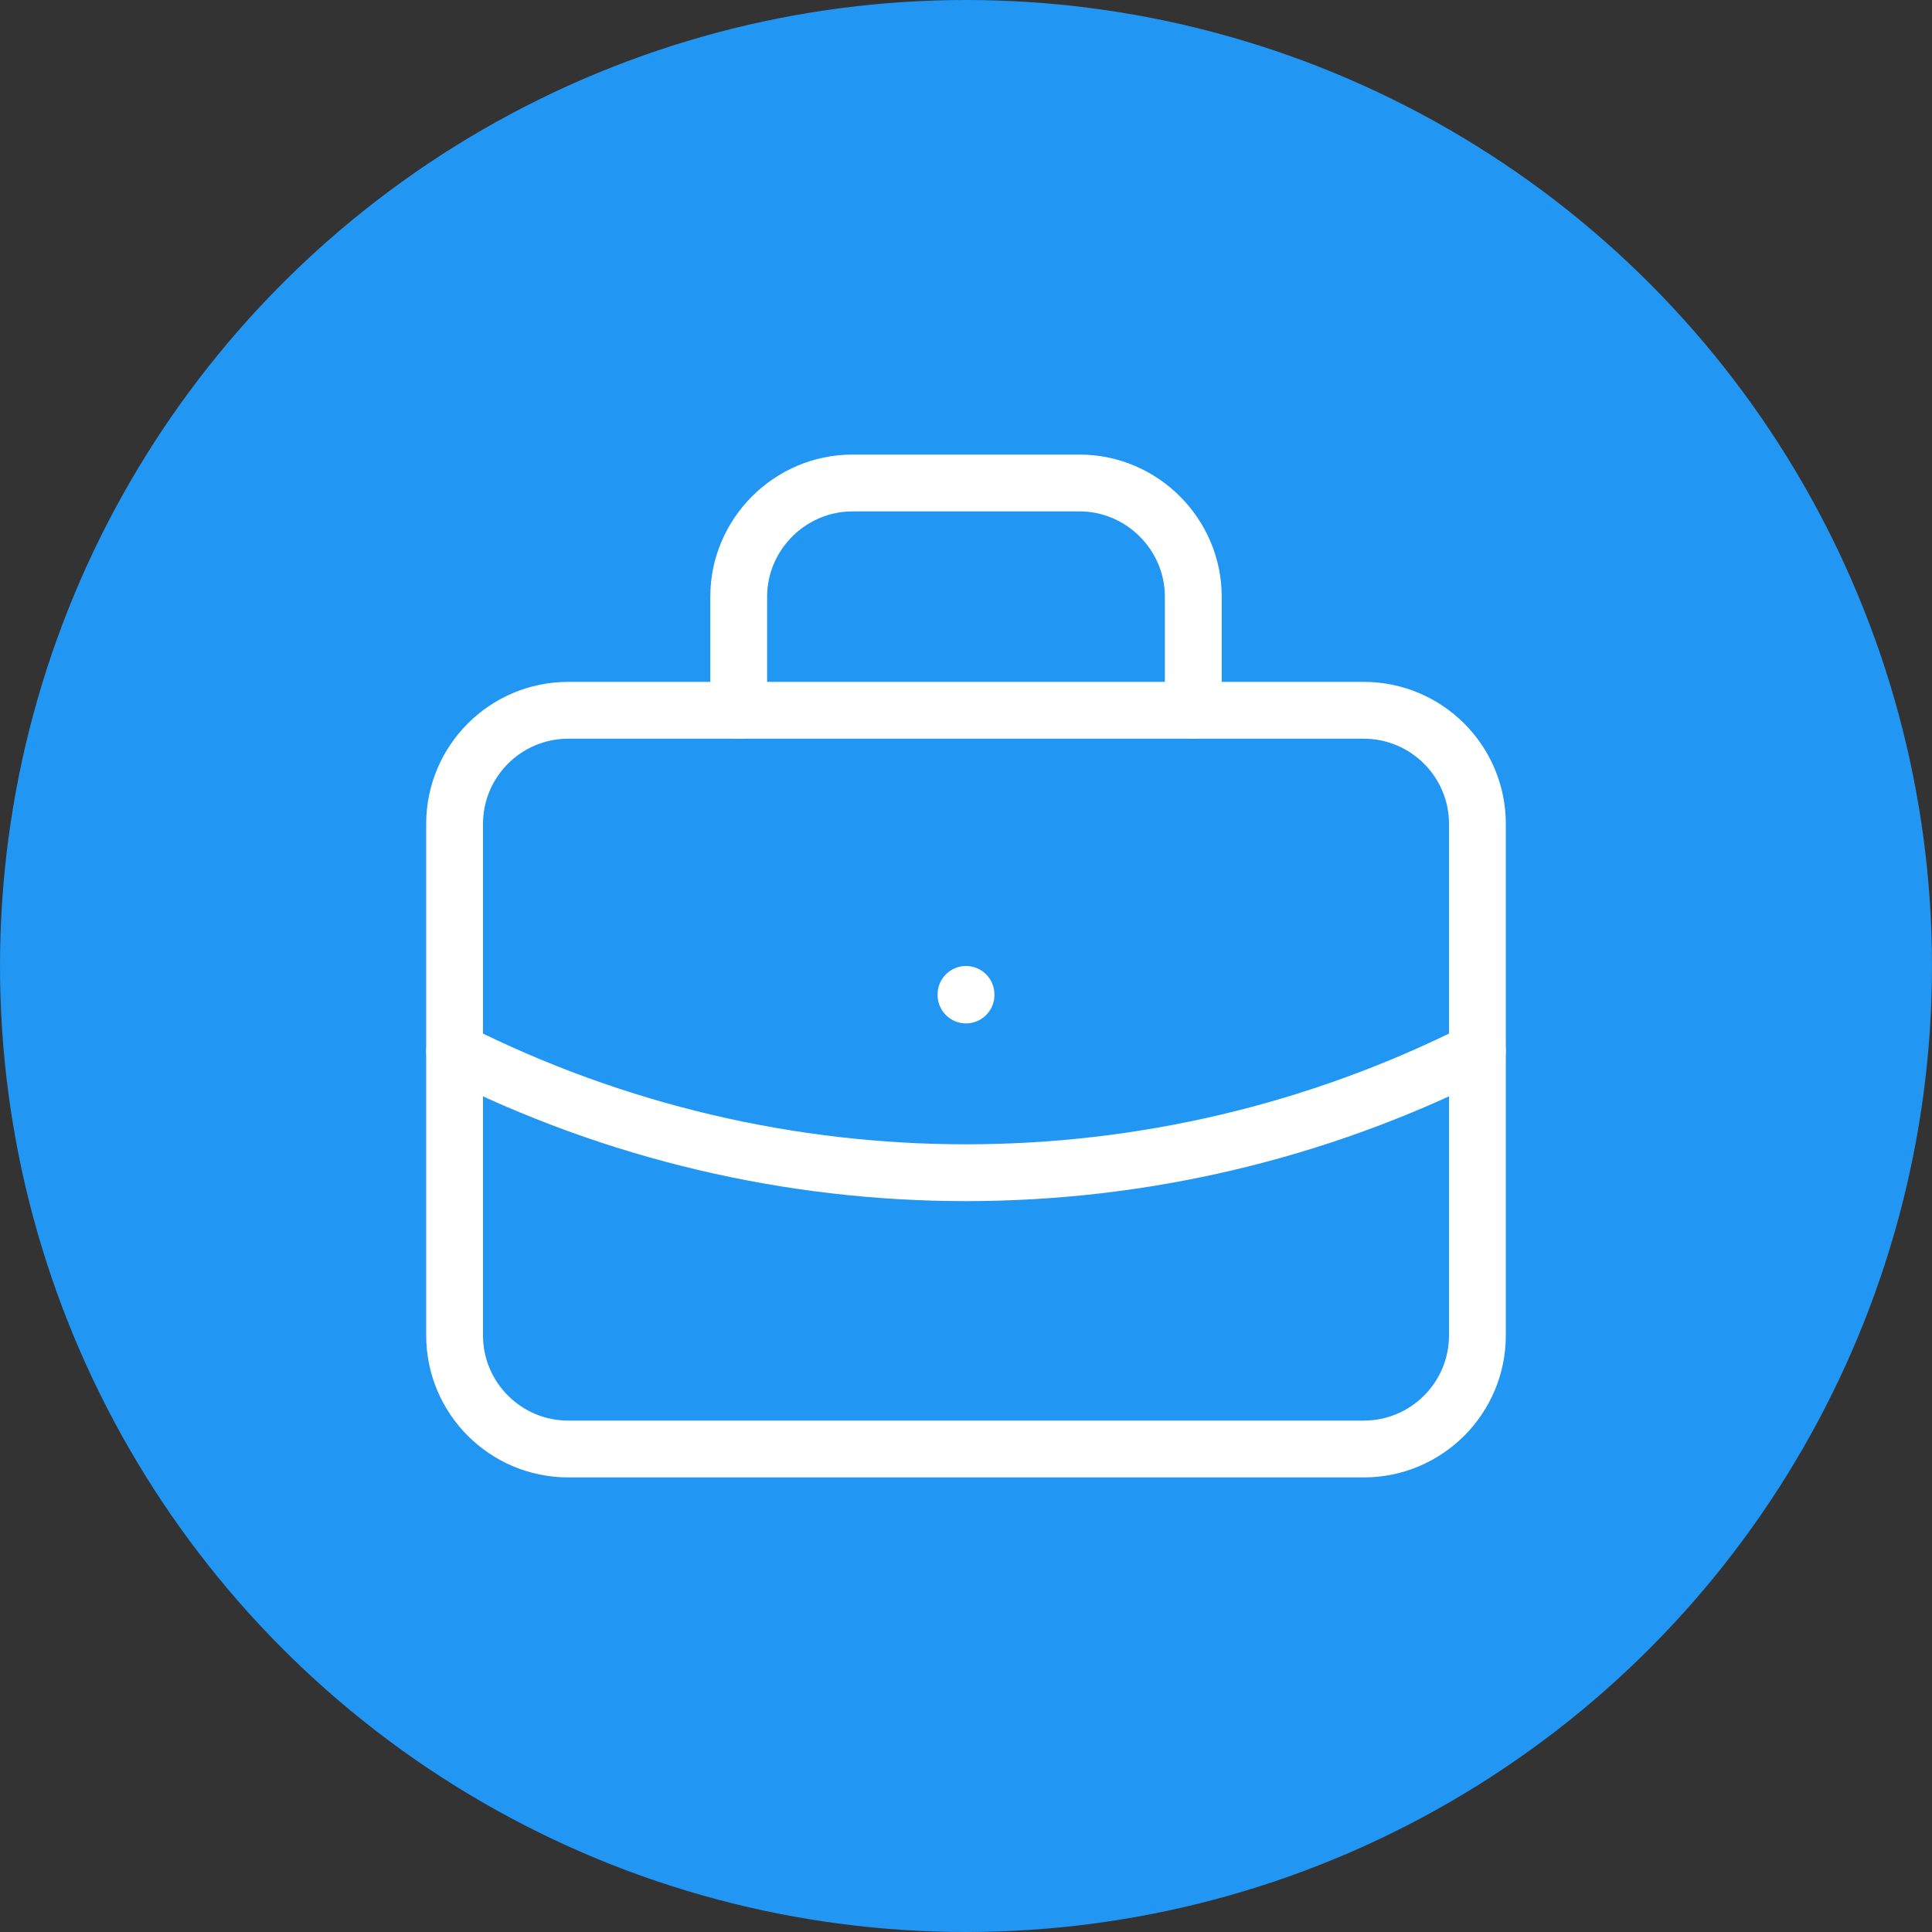
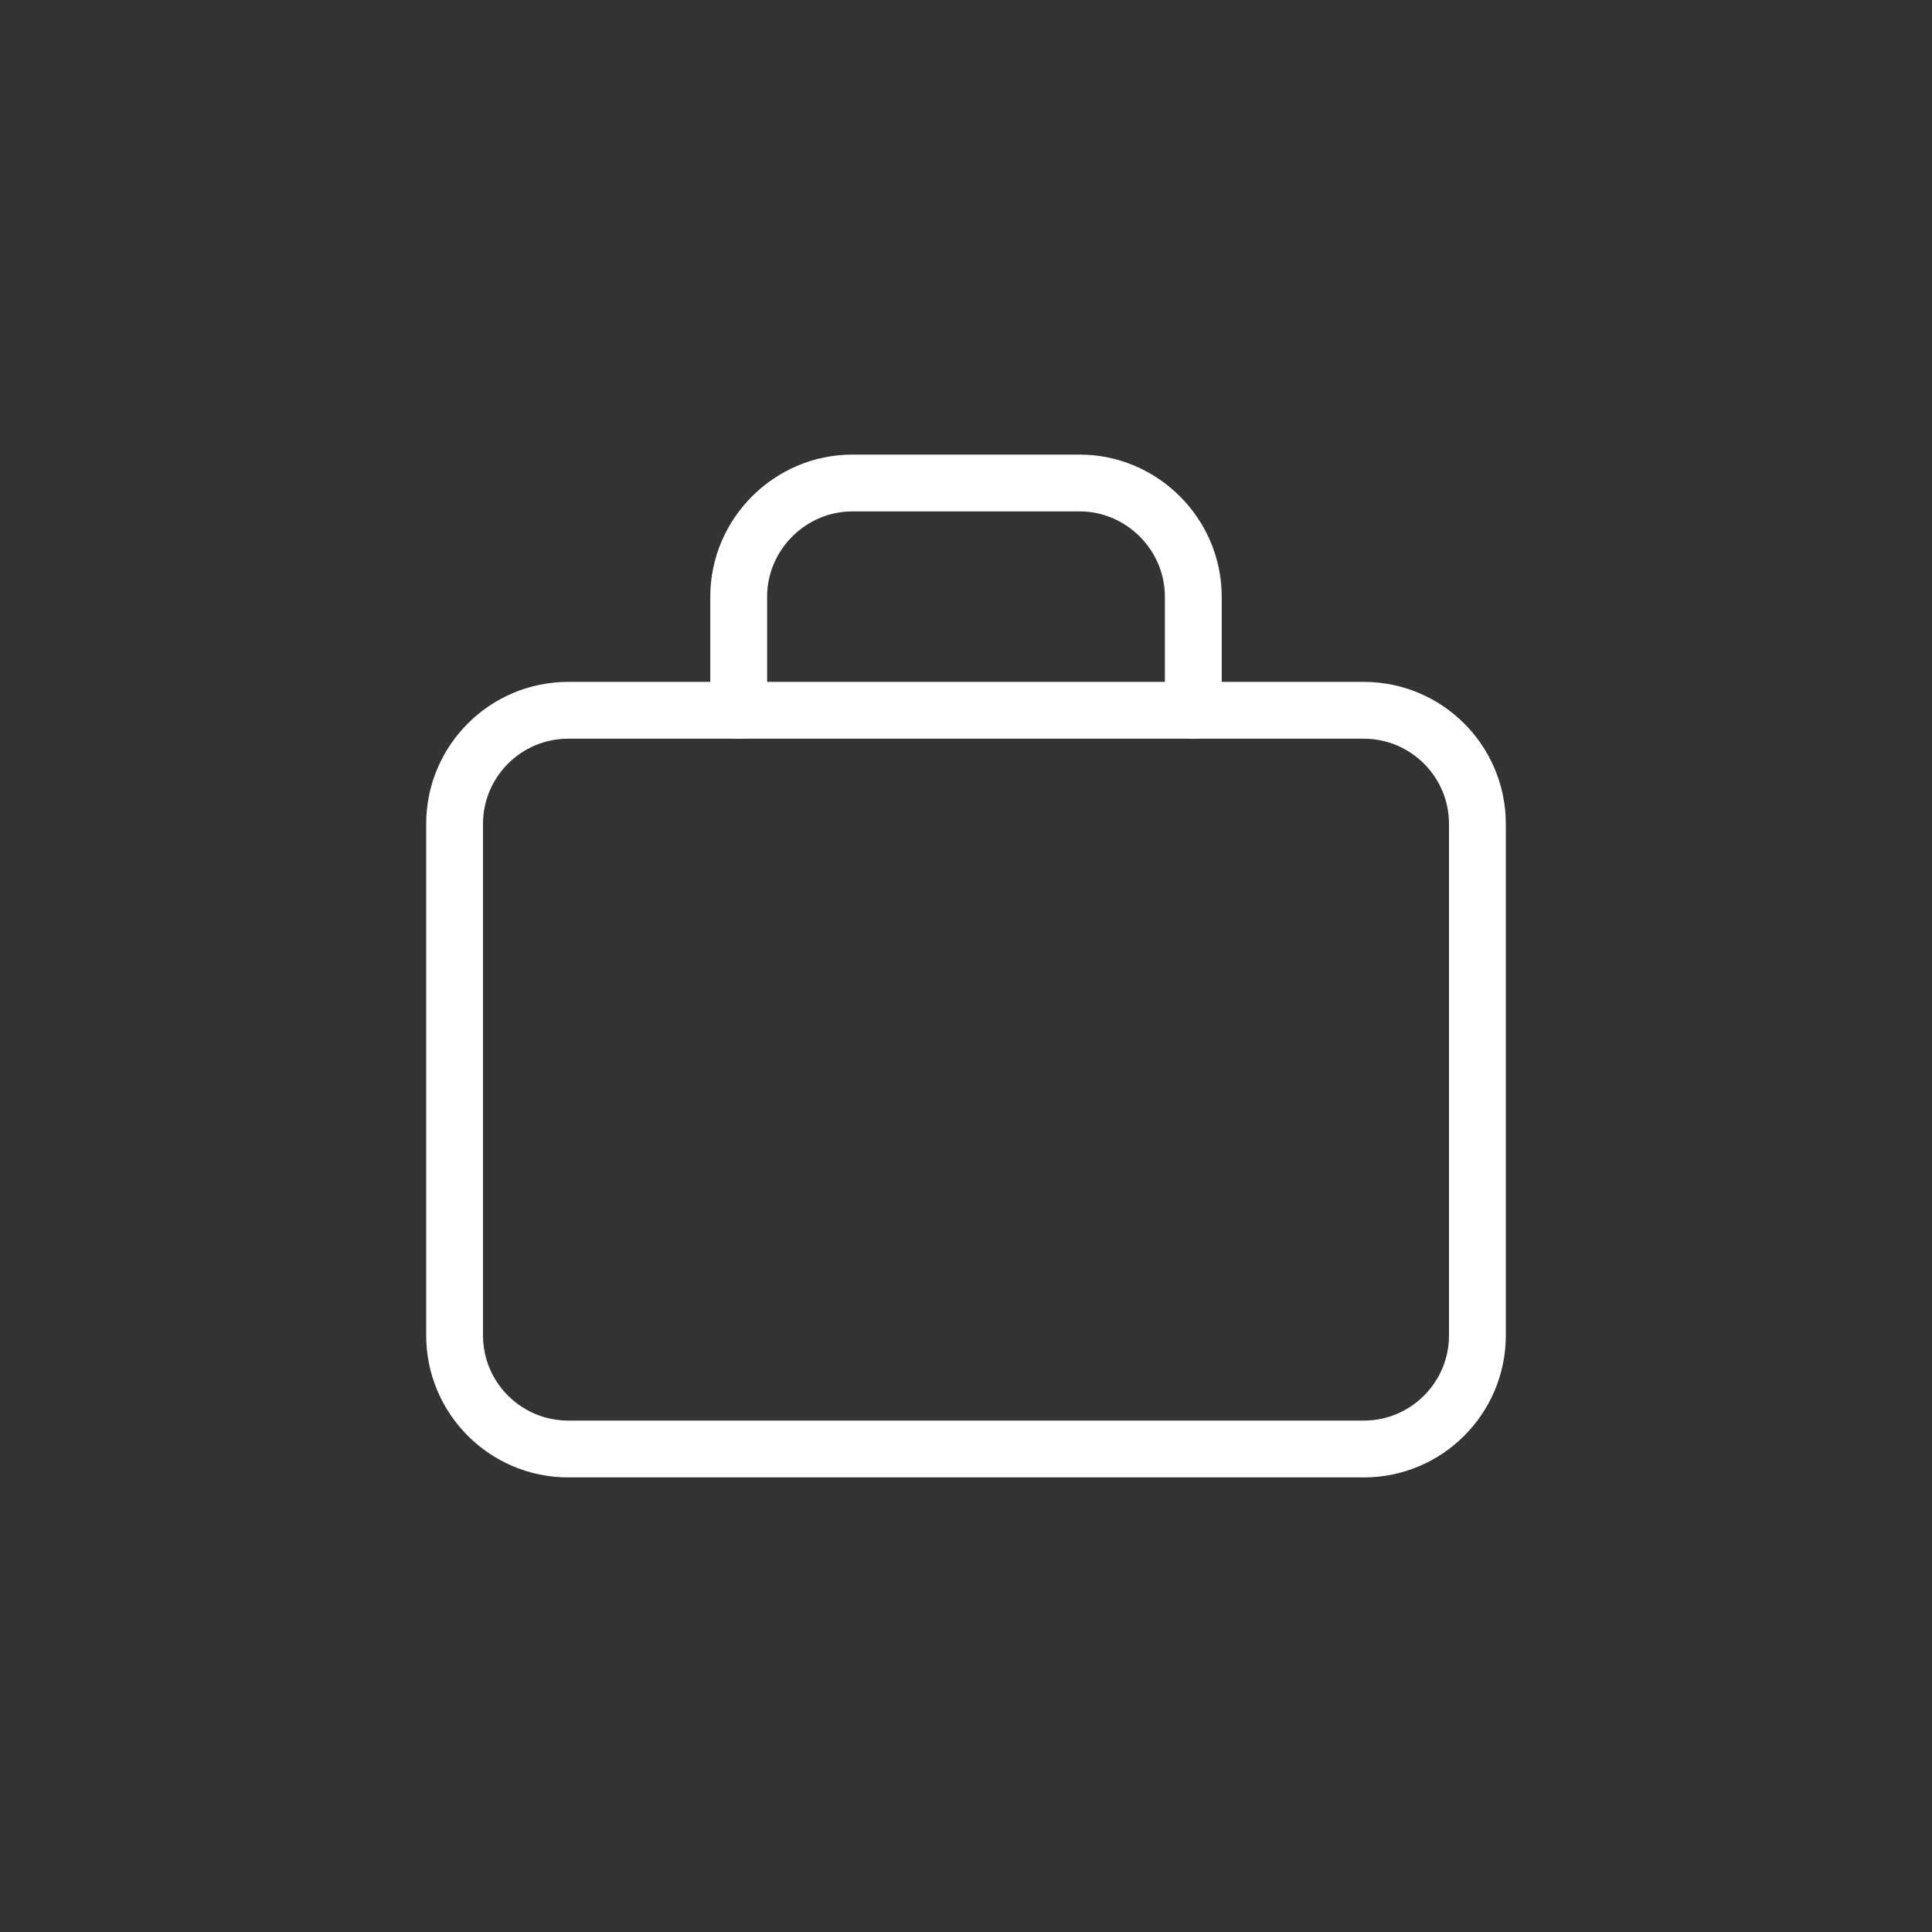
<svg xmlns="http://www.w3.org/2000/svg" width="100%" height="100%" viewBox="0 0 68 68" version="1.1" xml:space="preserve" style="fill-rule:evenodd;clip-rule:evenodd;stroke-linecap:round;stroke-linejoin:round;">
  <rect x="0" y="0" width="68" height="68" fill="#333333" stroke="none" />
-   <circle cx="34" cy="34" r="34" style="fill:rgb(34,150,243);" />
  <g id="rc-professional">
    <path d="M52,29c0,-2.208 -1.792,-4 -4,-4l-28,0c-2.208,0 -4,1.792 -4,4l0,18c0,2.208 1.792,4 4,4l28,0c2.208,0 4,-1.792 4,-4l0,-18Z" style="fill:none;stroke:white;stroke-width:2px;" />
    <path d="M26,25l0,-4c0,-2.194 1.806,-4 4,-4l8,0c2.194,0 4,1.806 4,4l0,4" style="fill:none;fill-rule:nonzero;stroke:white;stroke-width:2px;" />
-     <path d="M34,35l0,0.02" style="fill:none;fill-rule:nonzero;stroke:white;stroke-width:2px;" />
-     <path d="M16,37c11.313,5.701 24.687,5.701 36,0" style="fill:none;fill-rule:nonzero;stroke:white;stroke-width:2px;" />
  </g>
</svg>